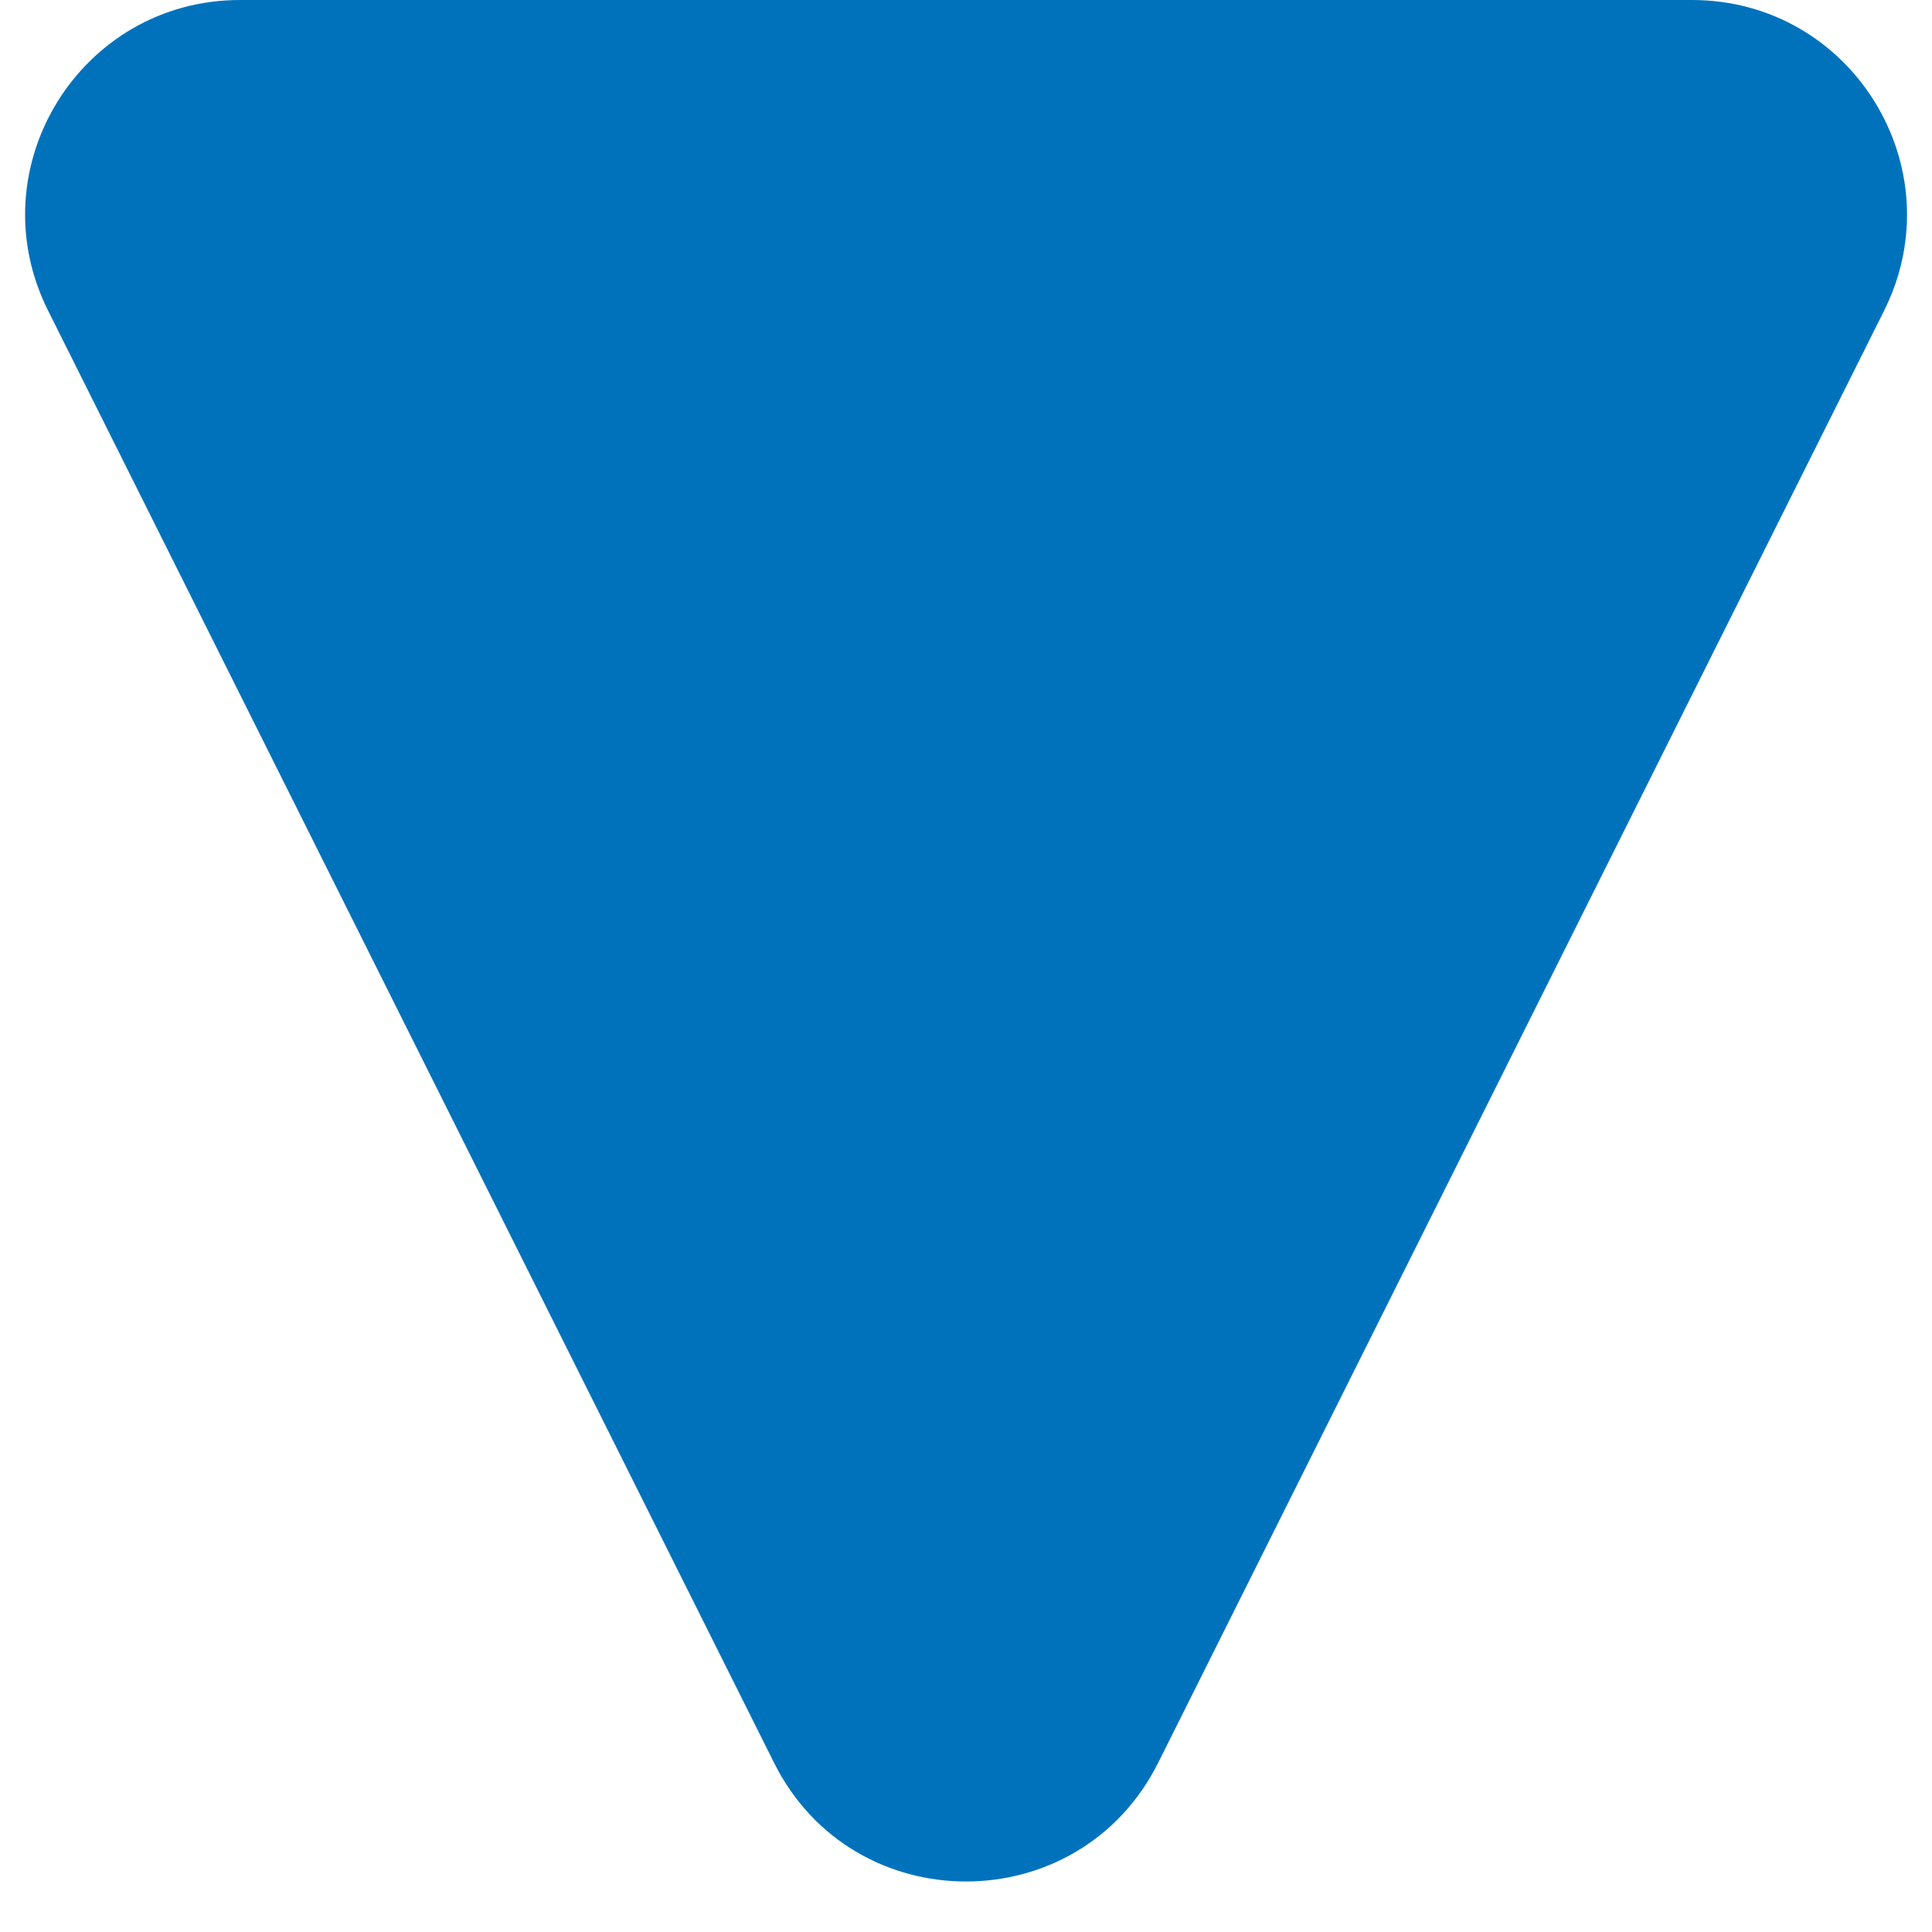
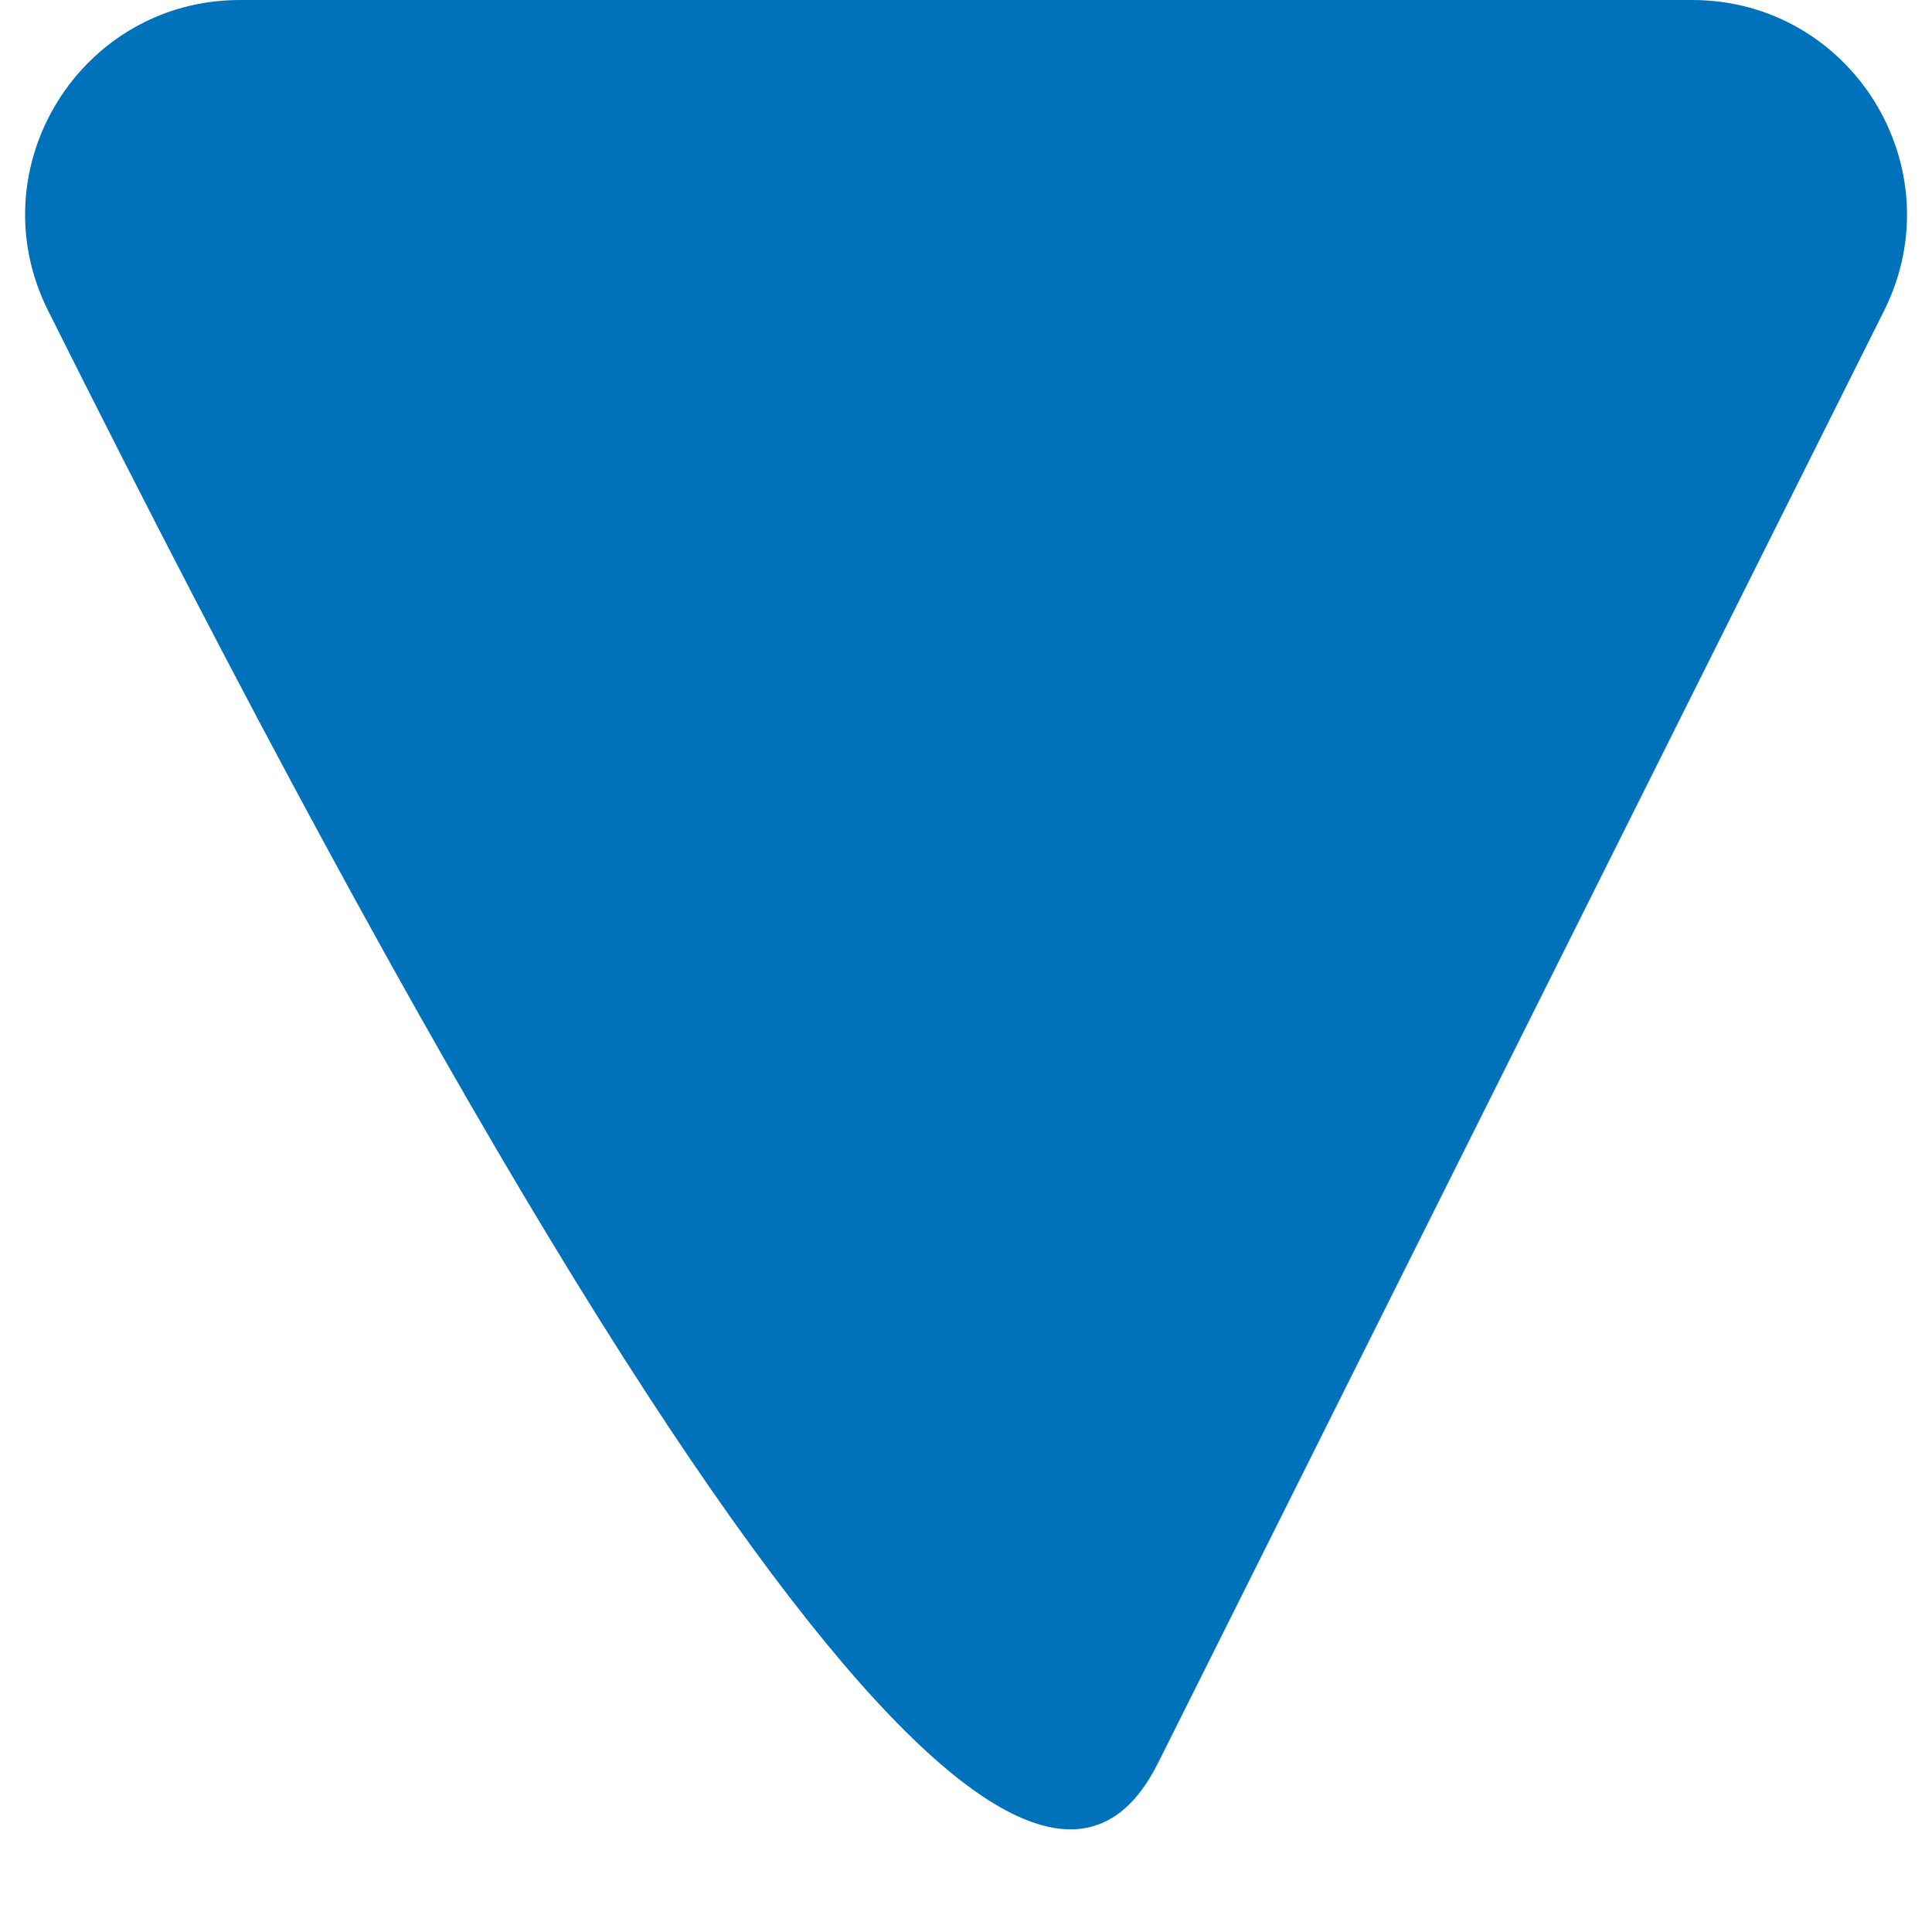
<svg xmlns="http://www.w3.org/2000/svg" width="9" height="9" viewBox="0 0 9 9" fill="none">
-   <path d="M5.395 8.212L8.777 1.447C9.109 0.782 8.626 0 7.882 0L1.118 0C0.375 0 -0.109 0.782 0.224 1.447L3.606 8.212C3.974 8.949 5.026 8.949 5.395 8.212Z" fill="#0072BC" />
+   <path d="M5.395 8.212L8.777 1.447C9.109 0.782 8.626 0 7.882 0L1.118 0C0.375 0 -0.109 0.782 0.224 1.447C3.974 8.949 5.026 8.949 5.395 8.212Z" fill="#0072BC" />
</svg>